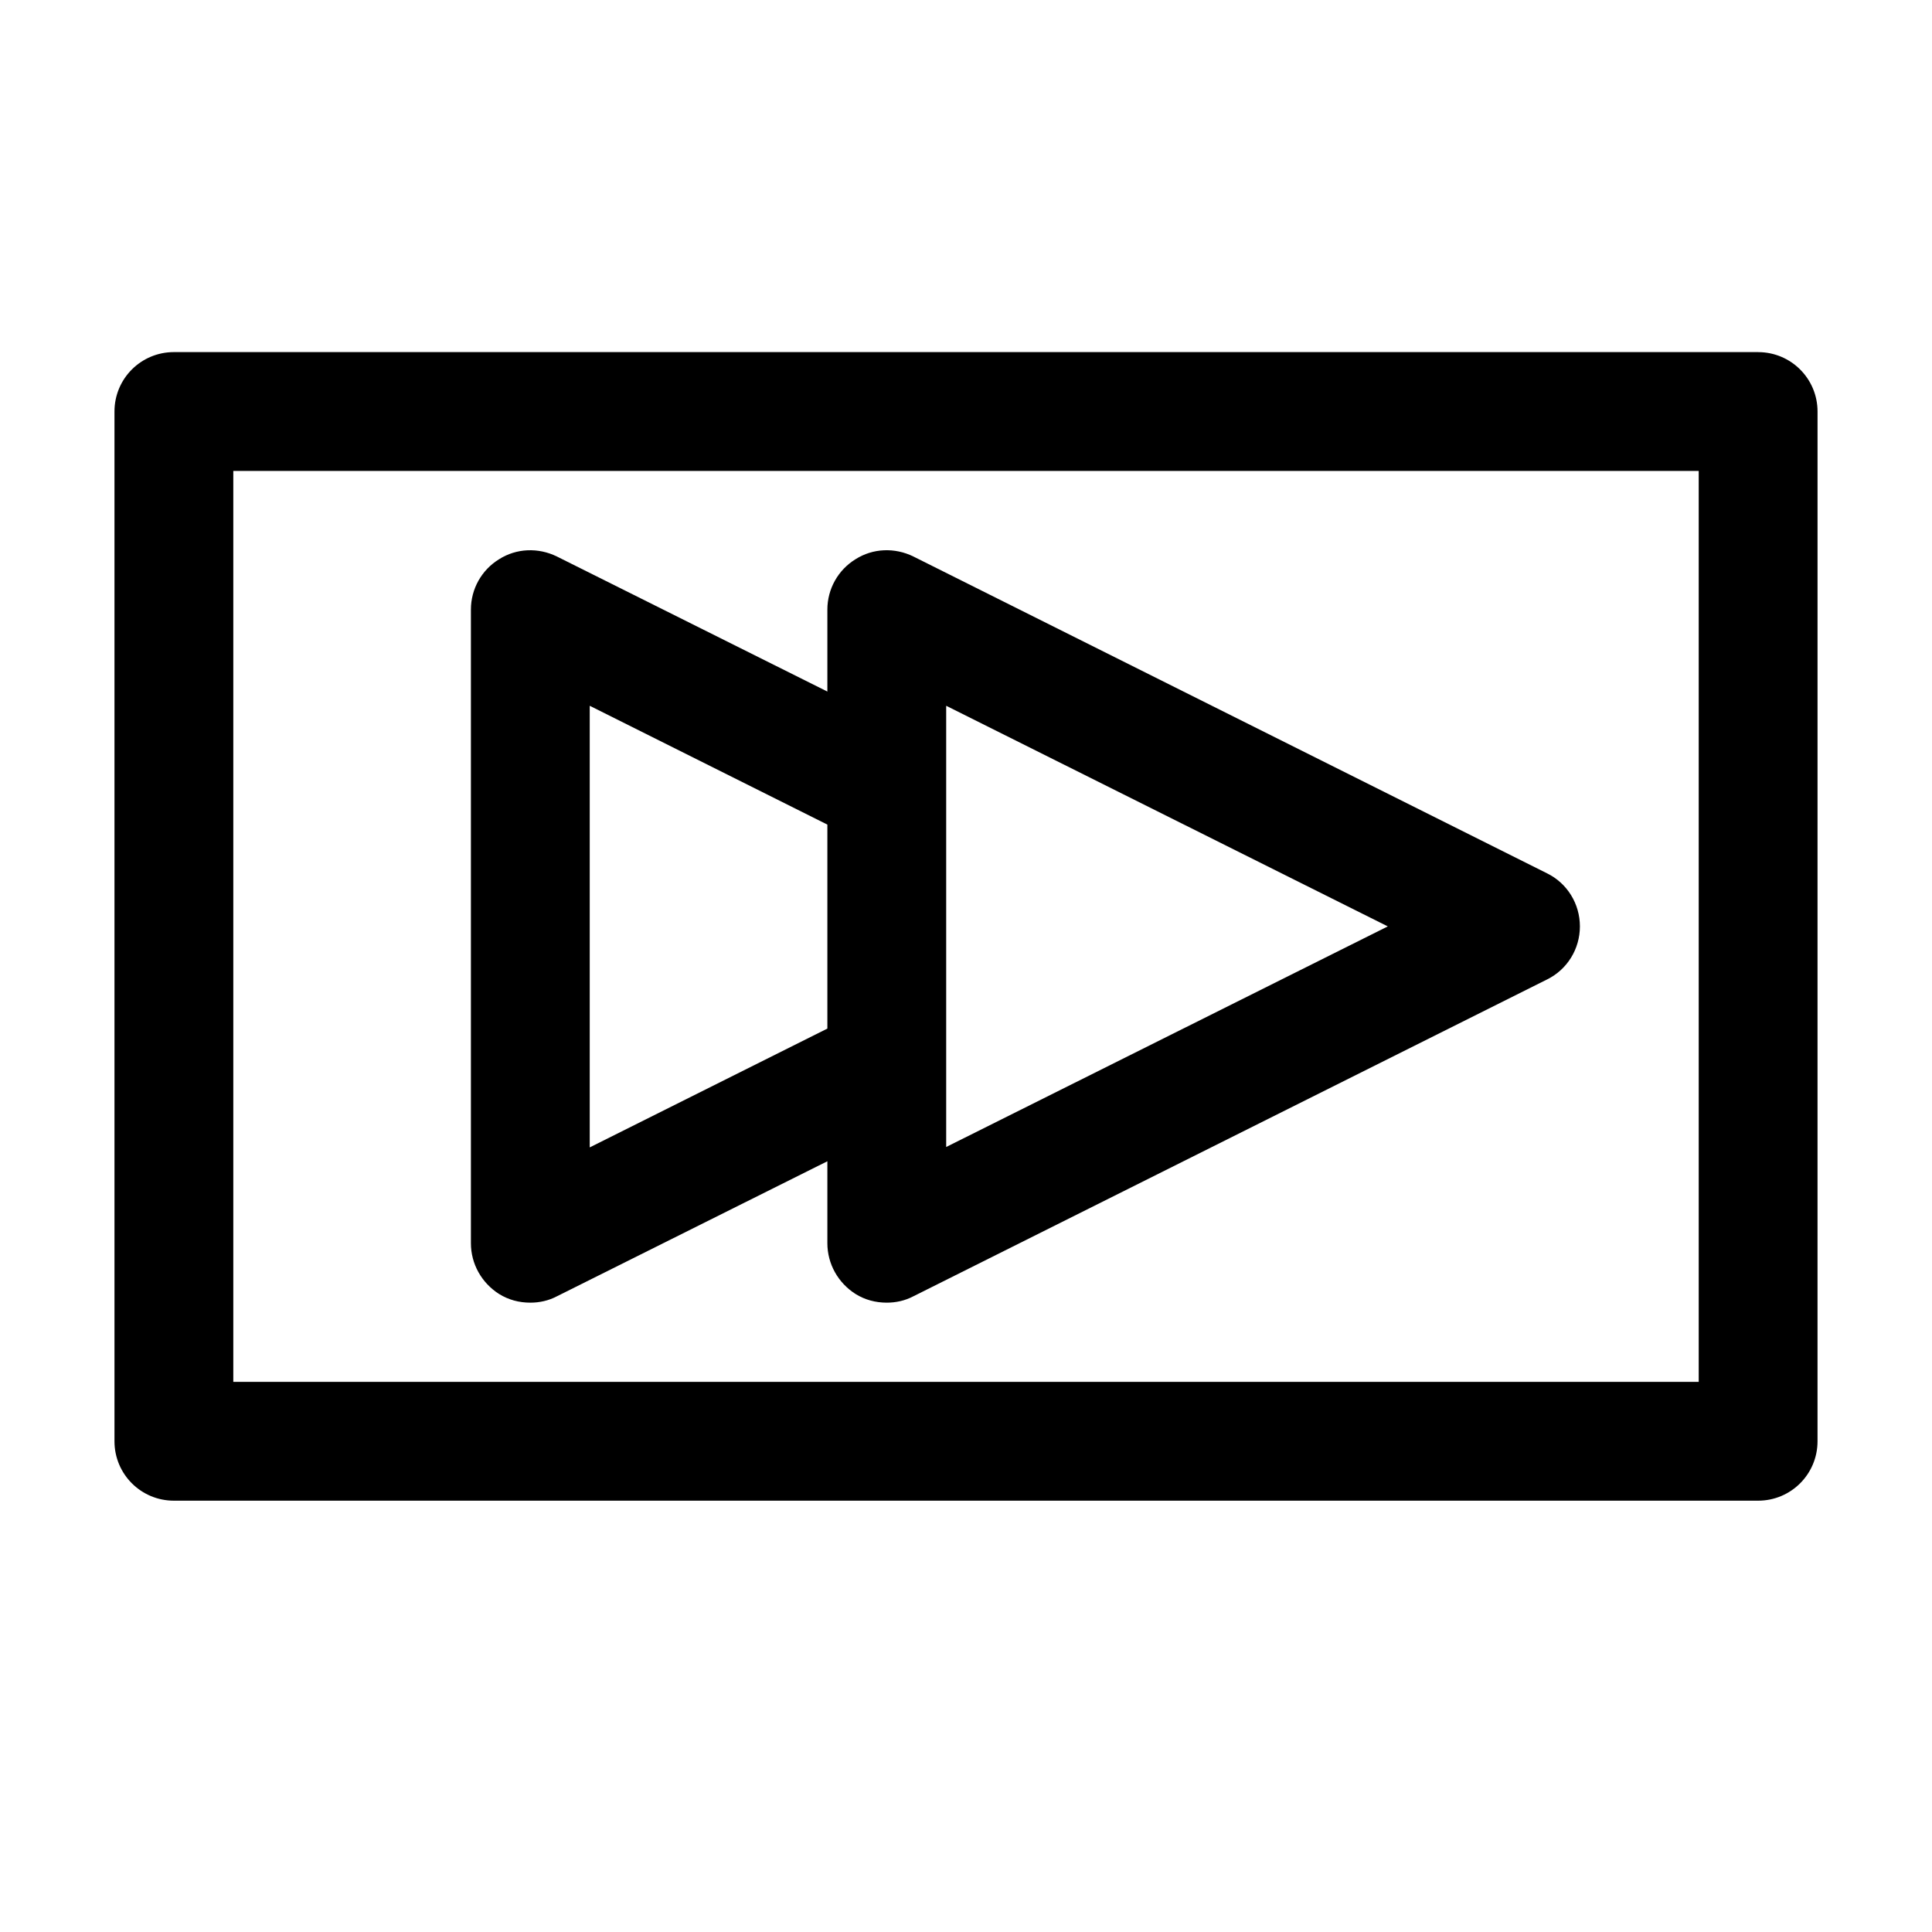
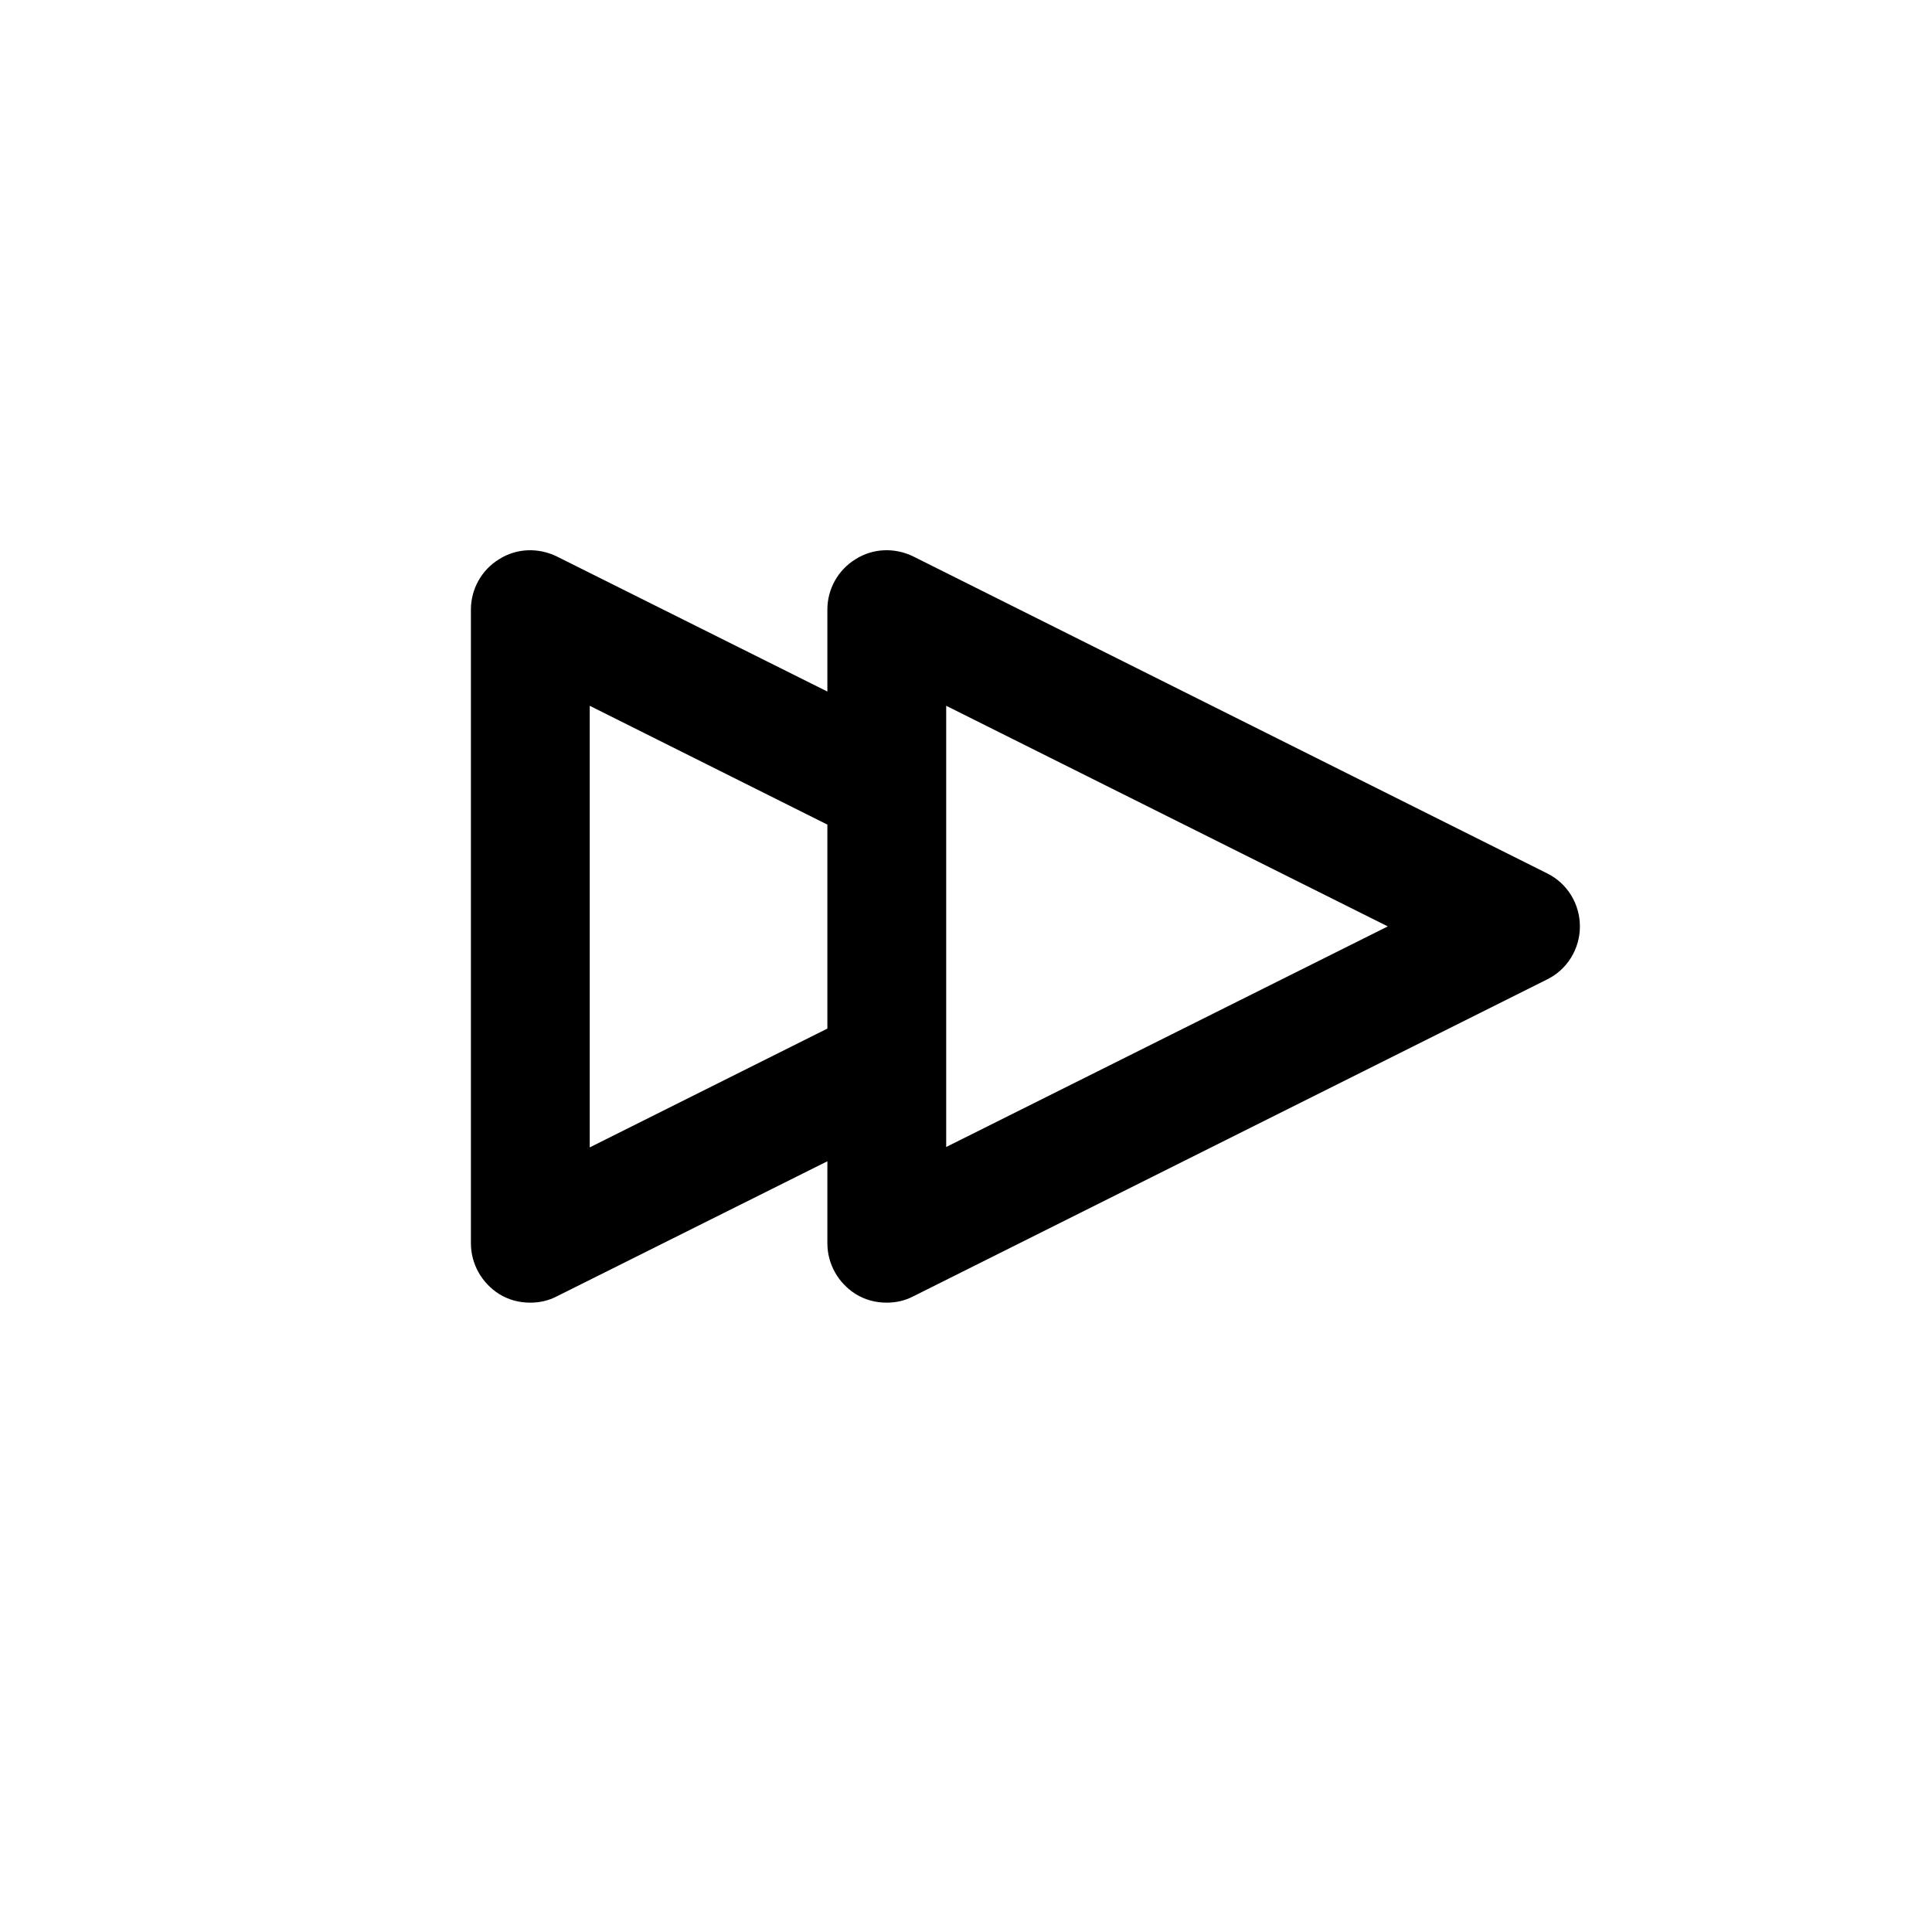
<svg xmlns="http://www.w3.org/2000/svg" fill="#000000" width="800px" height="800px" version="1.1" viewBox="144 144 512 512">
  <g>
-     <path d="m609.92 237.31h-419.84c-8.711 0-15.742 7.031-15.742 15.742v272.9c0 8.711 7.031 15.742 15.742 15.742h419.84c8.711 0 15.742-7.031 15.742-15.742l0.004-272.89c0-8.711-7.035-15.746-15.746-15.746zm-15.742 272.9h-388.35v-241.41h388.35z" />
    <path d="m276.25 486.91c2.519 1.574 5.352 2.309 8.293 2.309 2.414 0 4.828-0.523 7.031-1.68l71.688-35.793v21.73c0 5.457 2.832 10.496 7.453 13.434 2.519 1.574 5.352 2.309 8.293 2.309 2.414 0 4.828-0.523 7.031-1.68l167.94-83.969c5.352-2.625 8.711-8.082 8.711-14.066s-3.359-11.441-8.711-14.066l-167.94-83.969c-4.934-2.414-10.707-2.203-15.324 0.734-4.617 2.84-7.453 7.879-7.453 13.336v21.727l-71.688-35.793c-4.934-2.414-10.707-2.203-15.324 0.734-4.617 2.836-7.453 7.875-7.453 13.332v167.94c0 5.457 2.836 10.492 7.453 13.434zm118.5-155.87 117.03 58.465-117.03 58.461zm-94.465 0 62.977 31.488v54.055l-62.977 31.488z" />
  </g>
</svg>